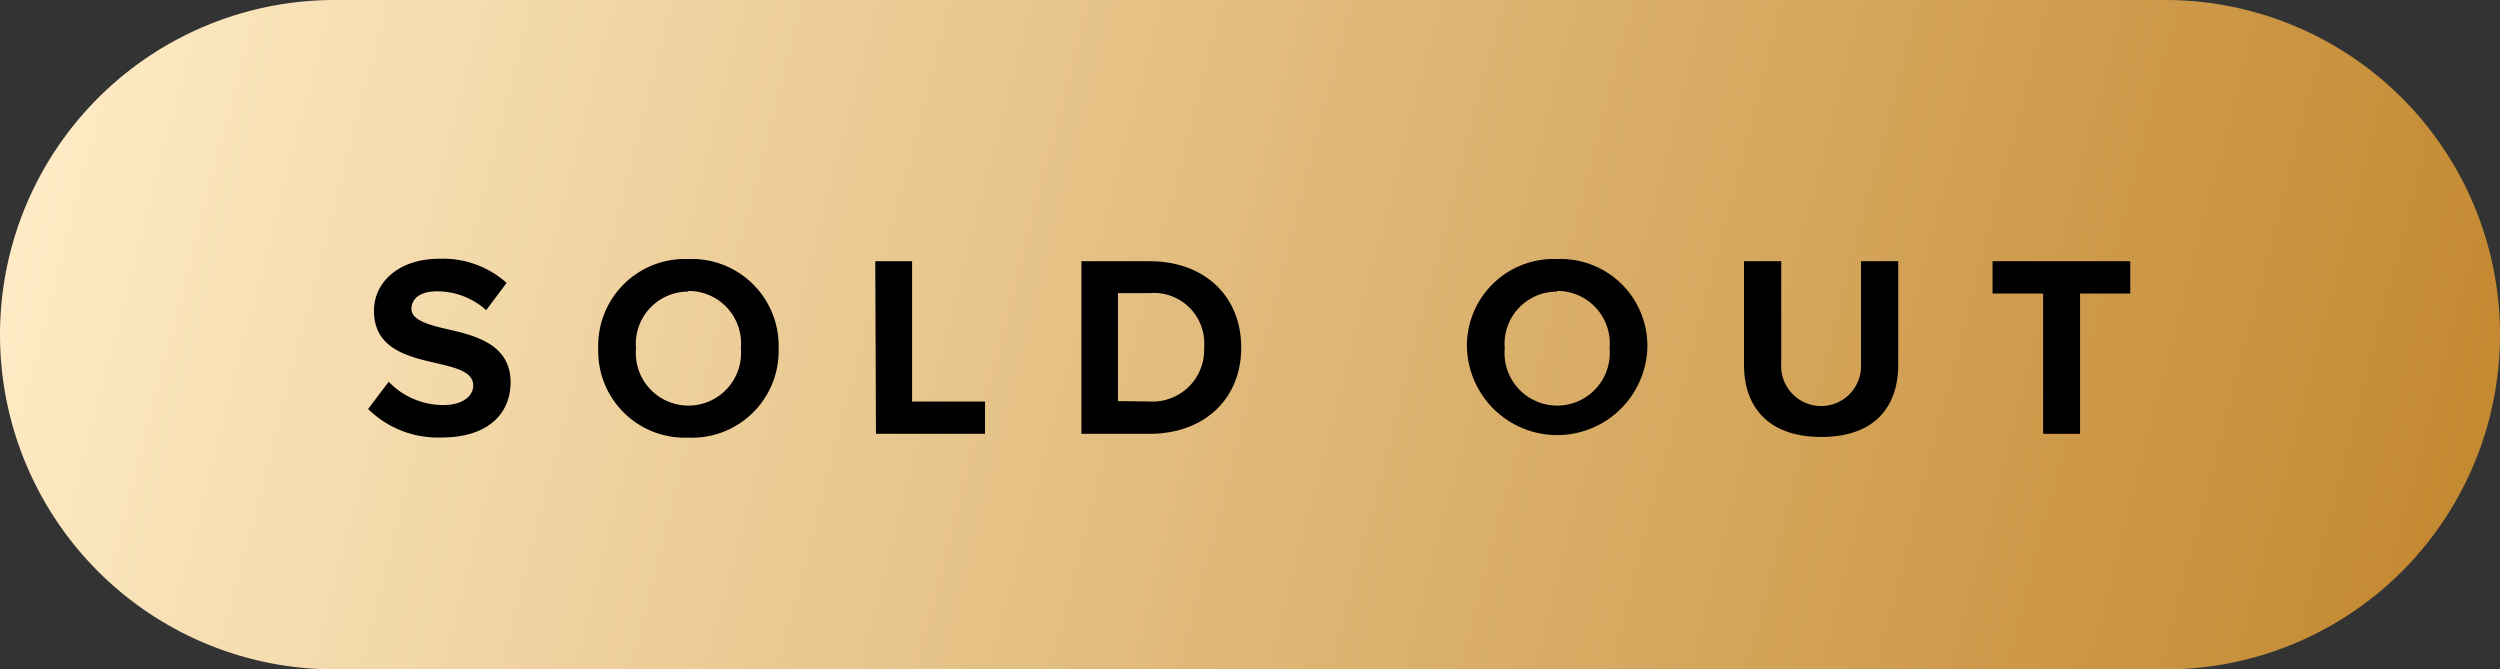
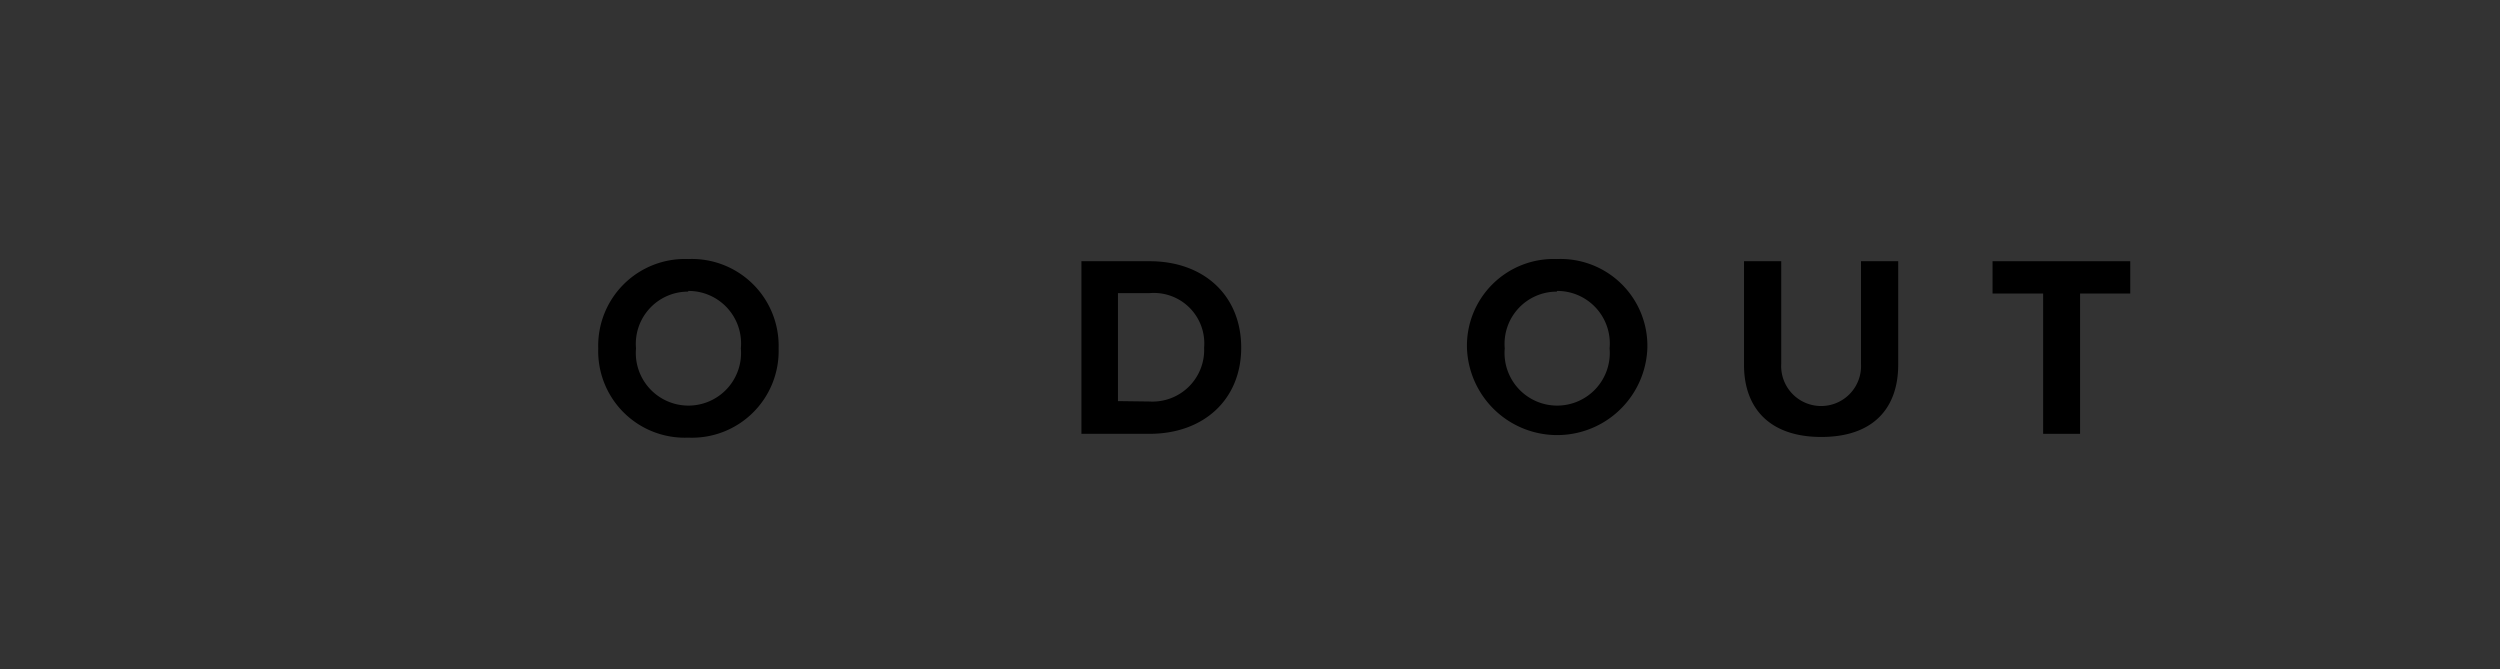
<svg xmlns="http://www.w3.org/2000/svg" viewBox="0 0 183.37 49.1">
  <rect x="0" y="0" width="183.37" height="49.1" fill="#333333" stroke="none" />
  <defs>
    <style>.cls-1{fill:url(#linear-gradient);}</style>
    <linearGradient id="linear-gradient" x1="2.17" y1="1.39" x2="177.04" y2="46.63" gradientUnits="userSpaceOnUse">
      <stop offset="0" stop-color="#ffecc7" />
      <stop offset="1" stop-color="#c48a32" />
    </linearGradient>
  </defs>
  <title>Sold Out Horizontal Hover</title>
  <g id="Layer_2" data-name="Layer 2">
    <g id="Layer_1-2" data-name="Layer 1">
-       <path class="cls-1" d="M158.82,0H24.55a24.55,24.55,0,0,0,0,49.1H158.82a24.55,24.55,0,1,0,0-49.1Z" />
-       <path d="M28.51,28a5.55,5.55,0,0,0,4,1.71c1.48,0,2.2-.7,2.2-1.43,0-.95-1.1-1.27-2.56-1.61-2.07-.48-4.72-1-4.72-3.87,0-2.11,1.82-3.82,4.8-3.82a7,7,0,0,1,4.93,1.77l-1.5,2a5.37,5.37,0,0,0-3.62-1.38c-1.22,0-1.86.53-1.86,1.29s1.06,1.12,2.52,1.46c2.09.47,4.75,1.1,4.75,3.91,0,2.31-1.65,4.06-5.07,4.06A7.3,7.3,0,0,1,27,30Z" />
      <path d="M50.48,19a6.37,6.37,0,0,1,6.63,6.55,6.36,6.36,0,0,1-6.63,6.55,6.35,6.35,0,0,1-6.6-6.55A6.36,6.36,0,0,1,50.48,19Zm0,2.39a3.83,3.83,0,0,0-3.83,4.16,3.86,3.86,0,1,0,7.69,0A3.85,3.85,0,0,0,50.48,21.34Z" />
-       <path d="M64.2,19.16h2.7V29.45h5.35v2.37h-8Z" />
      <path d="M79.32,19.16h5c4,0,6.72,2.53,6.72,6.34s-2.76,6.32-6.72,6.32h-5Zm5,10.29a3.79,3.79,0,0,0,4-3.95,3.7,3.7,0,0,0-4-4H82v7.92Z" />
      <path d="M114.2,19a6.37,6.37,0,0,1,6.63,6.55,6.62,6.62,0,0,1-13.23,0A6.36,6.36,0,0,1,114.2,19Zm0,2.39a3.83,3.83,0,0,0-3.83,4.16,3.86,3.86,0,1,0,7.69,0A3.85,3.85,0,0,0,114.2,21.34Z" />
      <path d="M127.92,19.16h2.73v7.52a2.93,2.93,0,1,0,5.85,0V19.16h2.73v7.59c0,3.16-1.8,5.3-5.64,5.3s-5.67-2.16-5.67-5.28Z" />
      <path d="M149.86,21.53h-3.71V19.16h10.1v2.37h-3.68V31.82h-2.71Z" />
    </g>
  </g>
</svg>